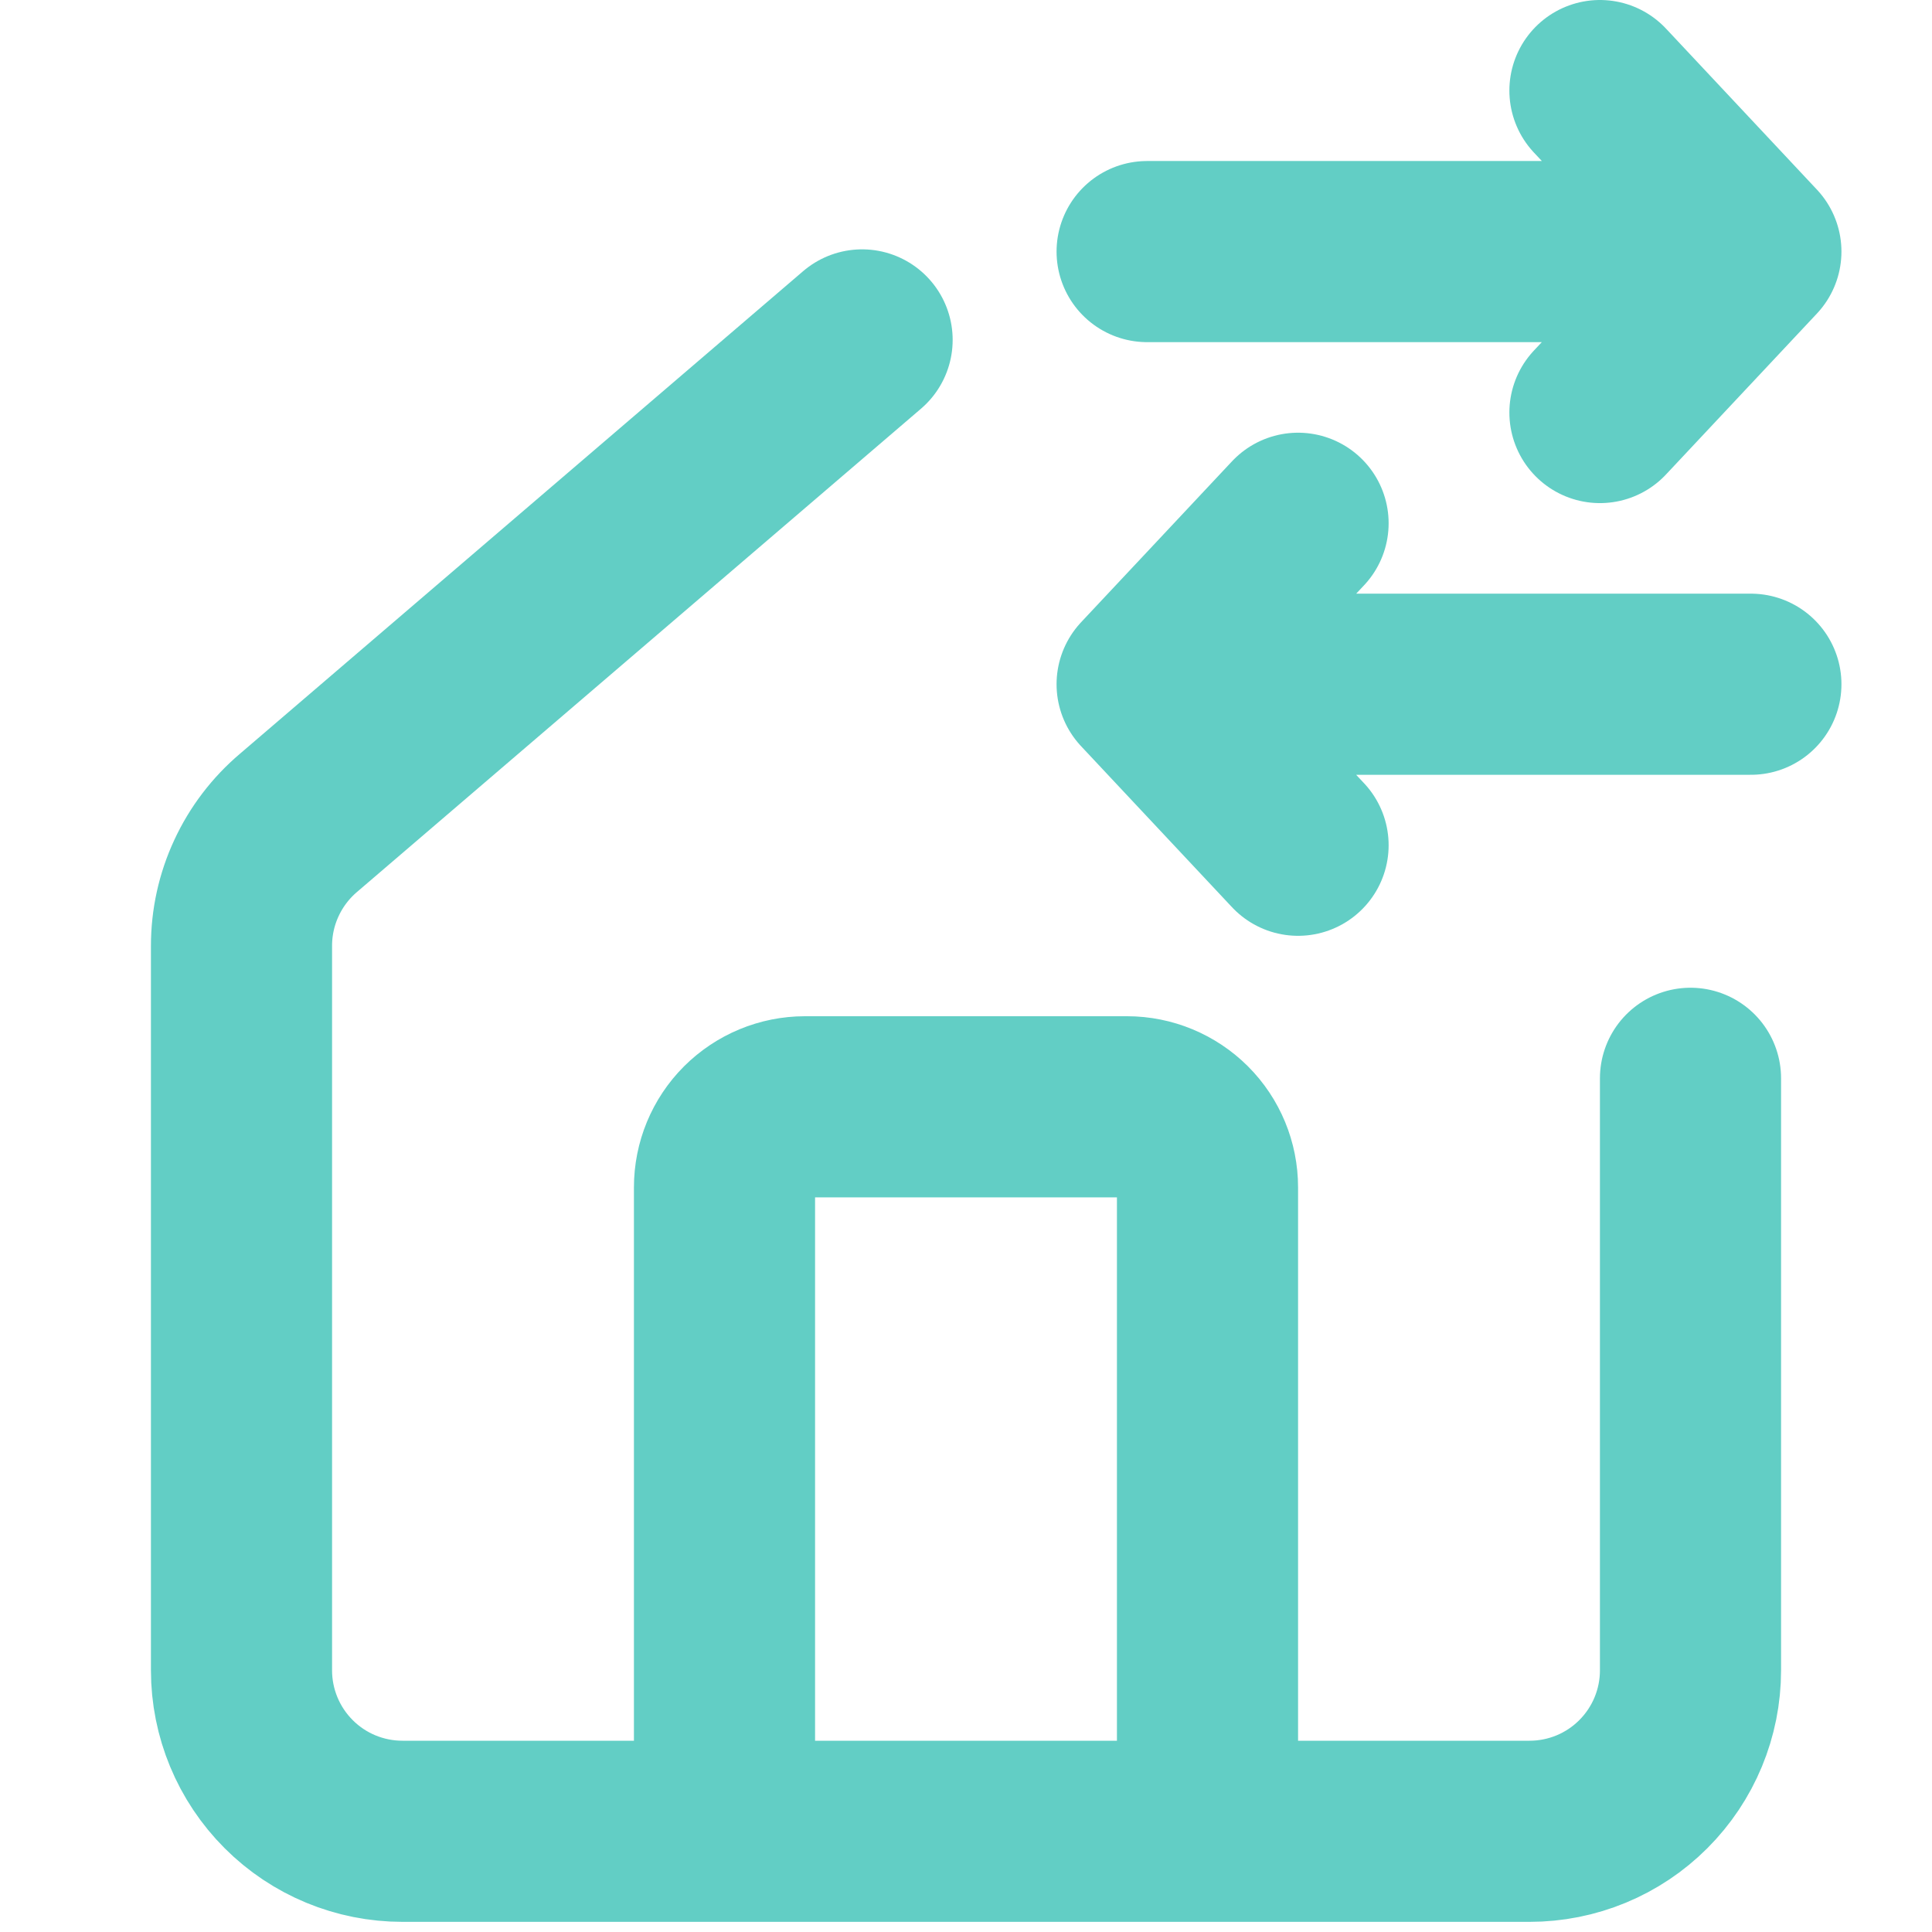
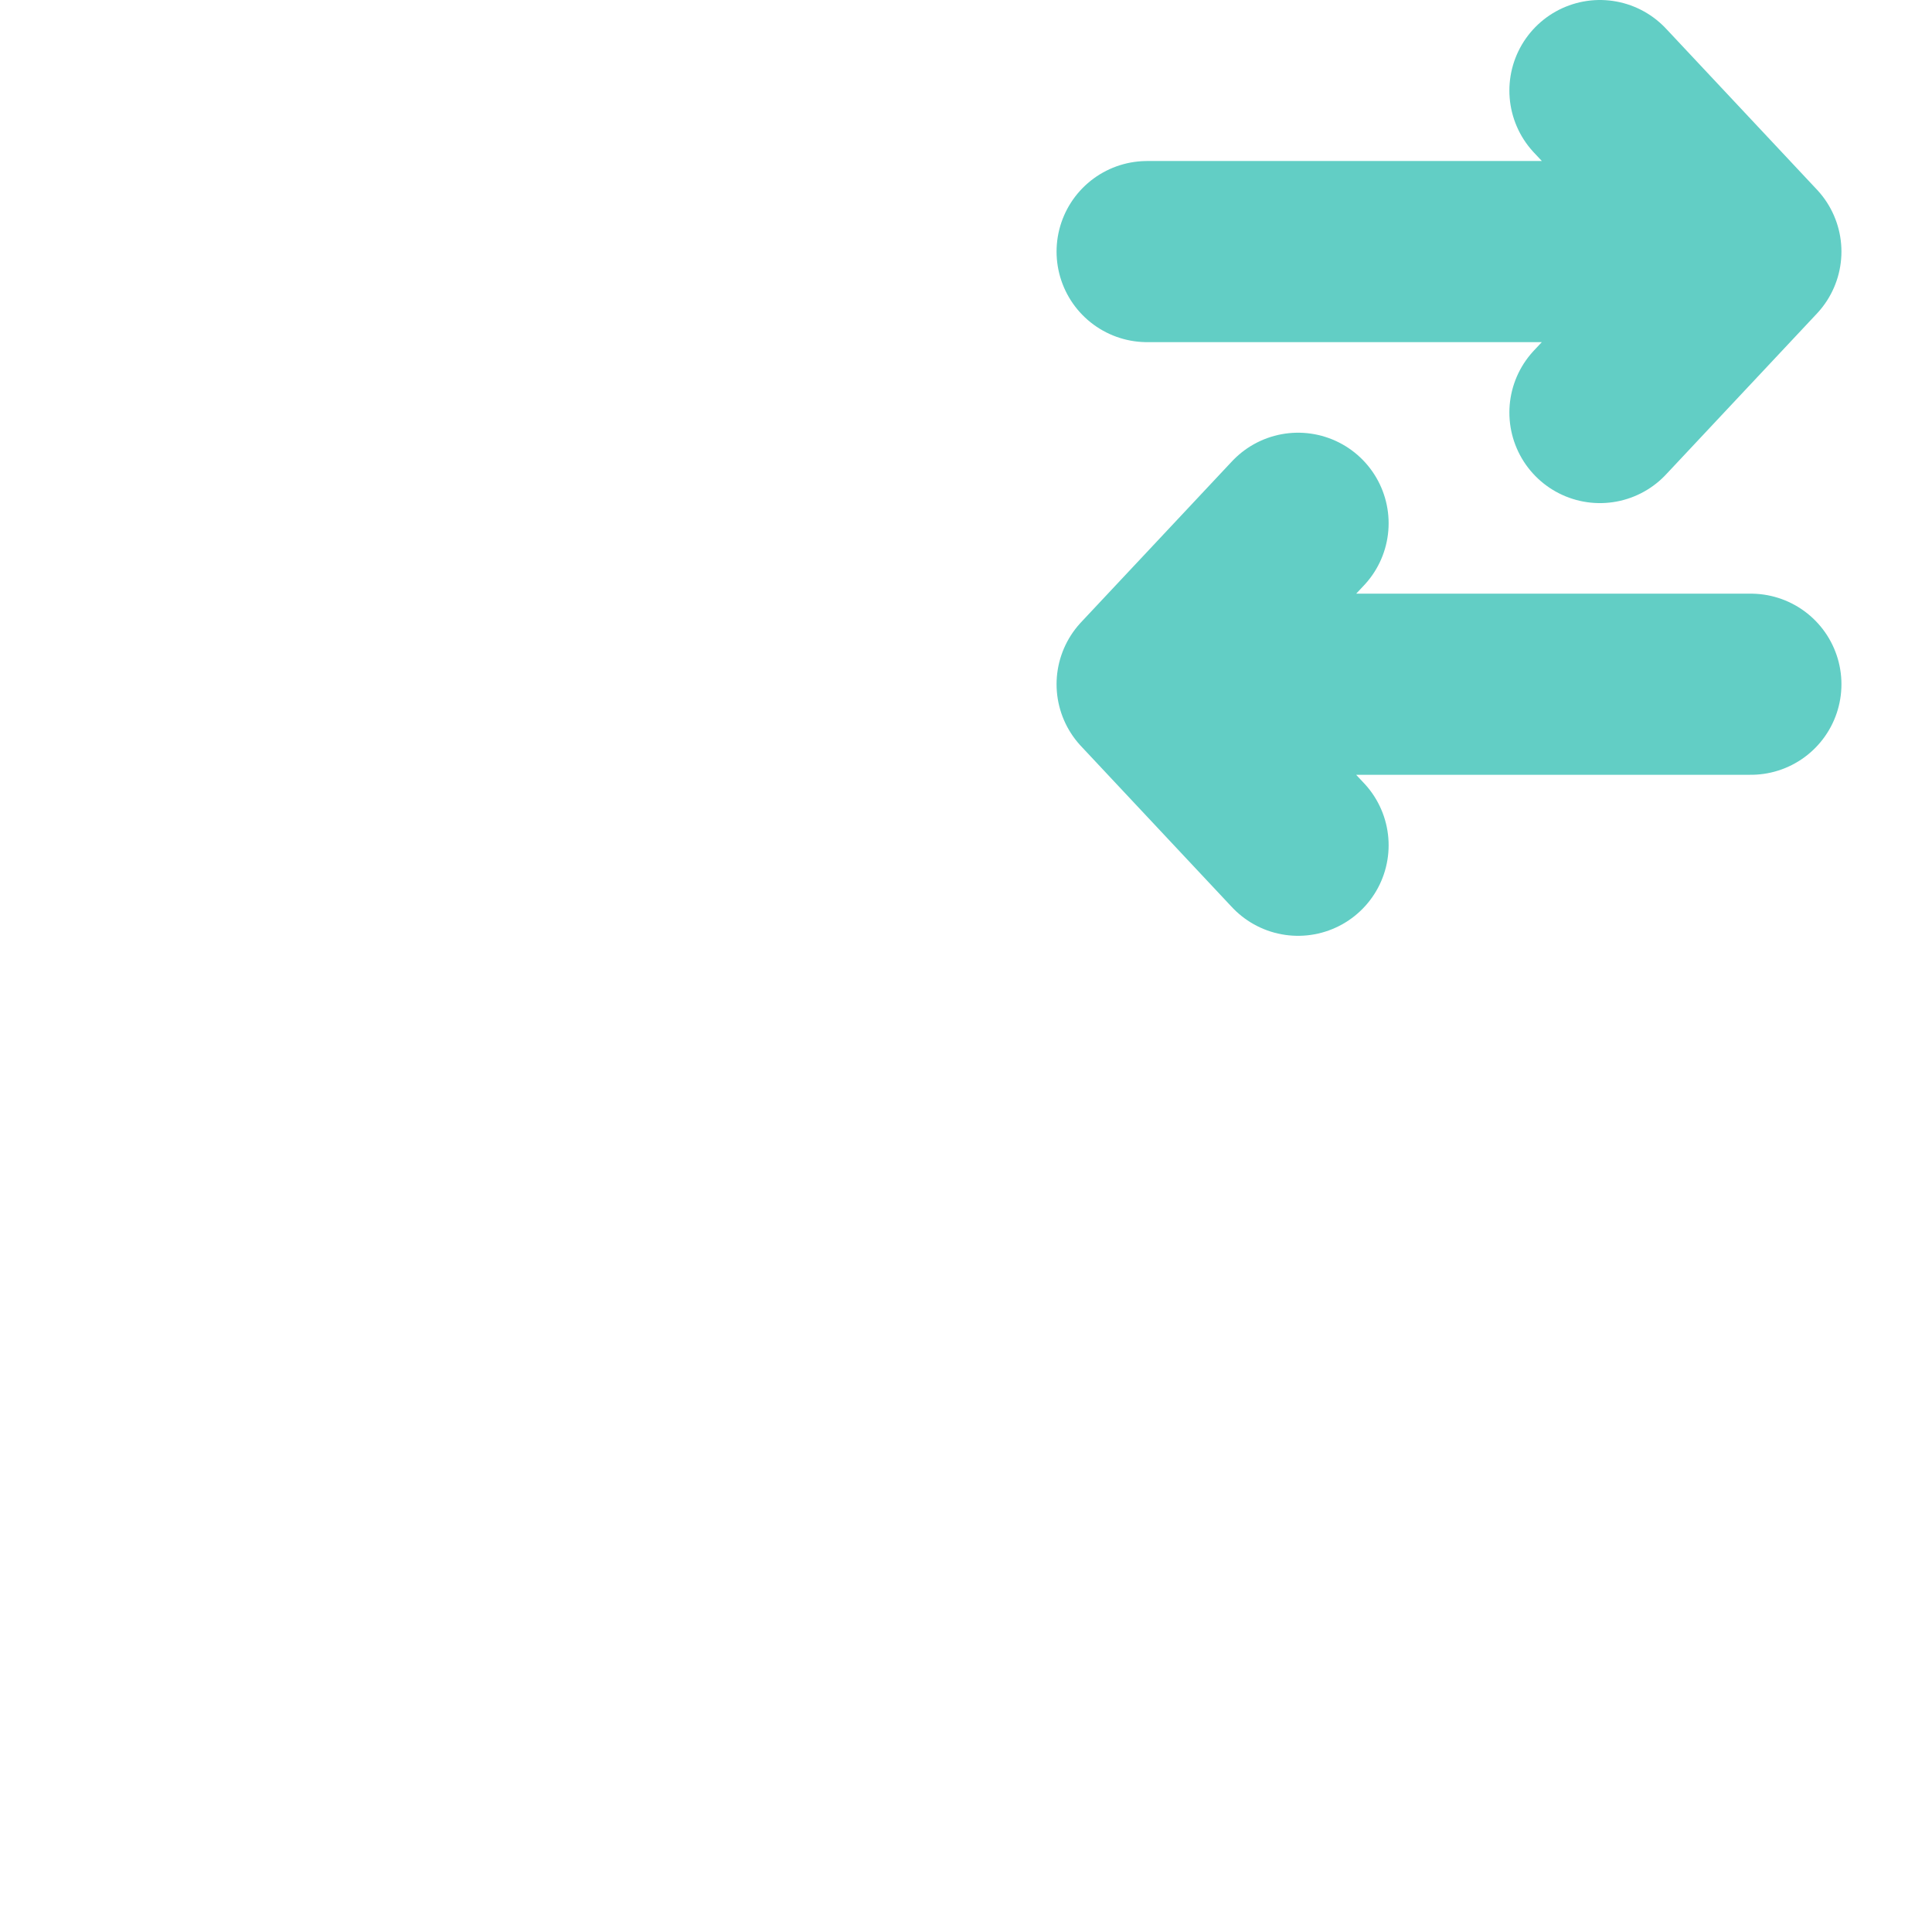
<svg xmlns="http://www.w3.org/2000/svg" width="32" height="32" viewBox="0 0 32 32" fill="none">
-   <path d="M14.279 5.63L4.945 13.628C4.649 13.879 4.411 14.191 4.248 14.543C4.084 14.895 4 15.278 4 15.666V27.666C4 28.373 4.281 29.051 4.781 29.551C5.281 30.052 5.959 30.332 6.667 30.332H25.333C26.041 30.332 26.719 30.052 27.219 29.551C27.719 29.051 28 28.373 28 27.666V17.86M20 30.332V19.666C20 19.312 19.86 18.973 19.61 18.723C19.359 18.473 19.02 18.332 18.667 18.332H13.333C12.98 18.332 12.641 18.473 12.39 18.723C12.14 18.973 12 19.312 12 19.666V30.332" stroke="#62CEC5" stroke-width="3" stroke-linecap="round" stroke-linejoin="round" />
  <path d="M26.5 1.5L29 4.167M29 4.167L26.5 6.833M29 4.167H19M21.5 14L19 11.333M19 11.333L21.5 8.667M19 11.333H29" stroke="#62CEC5" stroke-width="3" stroke-linecap="round" stroke-linejoin="round" />
</svg>